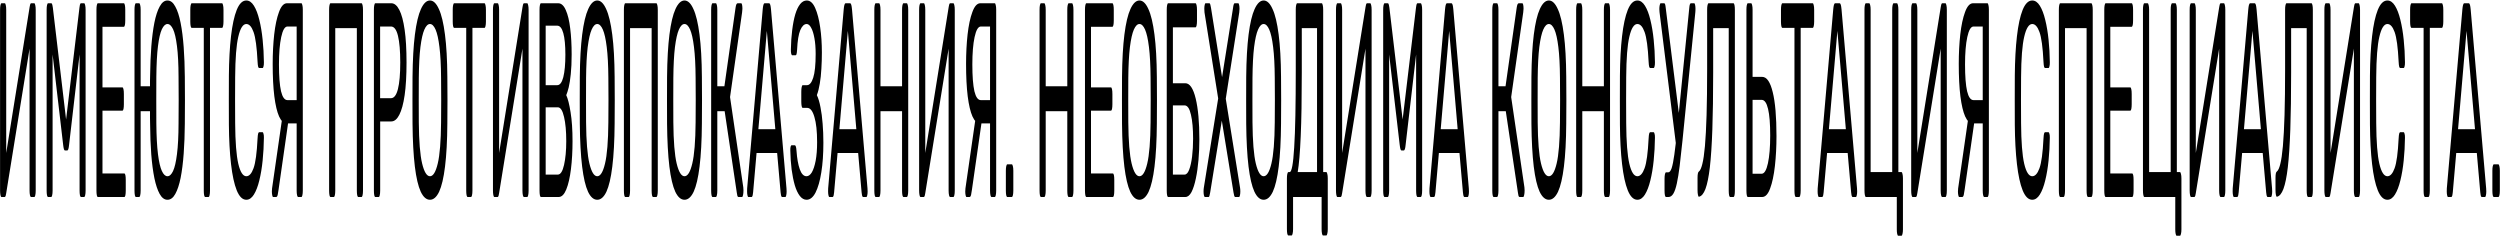
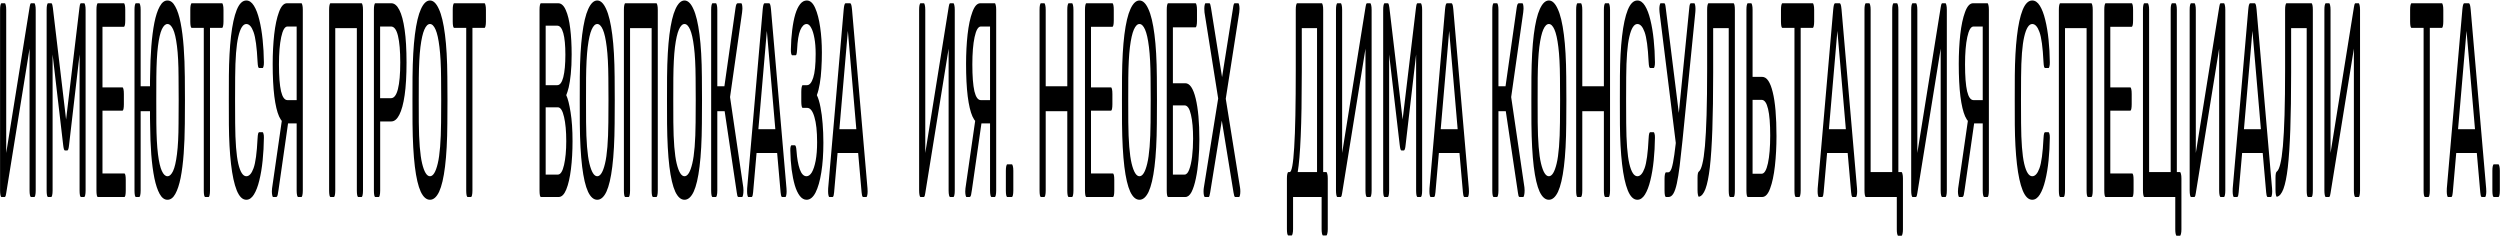
<svg xmlns="http://www.w3.org/2000/svg" width="5100" height="481" viewBox="0 0 5100 481" fill="none">
  <path d="M3.081 401.872C2.142 401.872 1.417 400.555 0.905 397.92C0.393 395.285 0.137 392.085 0.137 388.321V20.183C0.137 16.042 0.393 12.843 0.905 10.584C1.502 7.949 2.227 6.632 3.081 6.632H9.737C10.59 6.632 11.273 7.949 11.785 10.584C12.382 12.843 12.681 16.042 12.681 20.183V312.096L60.425 14.537C60.681 13.031 61.022 11.337 61.449 9.455C61.961 7.573 62.686 6.632 63.625 6.632H69.897C70.75 6.632 71.433 7.949 71.945 10.584C72.542 12.843 72.841 16.042 72.841 20.183V388.886C72.841 392.65 72.542 395.849 71.945 398.484C71.433 400.743 70.75 401.872 69.897 401.872H63.369C62.515 401.872 61.79 400.743 61.193 398.484C60.595 395.849 60.297 392.65 60.297 388.886V99.231L12.681 393.967C12.51 395.097 12.169 396.79 11.657 399.049C11.145 400.931 10.419 401.872 9.481 401.872H3.081Z" fill="black" />
  <path d="M98.081 401.872C97.227 401.872 96.502 400.743 95.905 398.484C95.393 395.849 95.137 392.65 95.137 388.886V20.183C95.137 16.042 95.393 12.843 95.905 10.584C96.502 7.949 97.227 6.632 98.081 6.632H104.481C105.505 6.632 106.273 7.761 106.785 10.02C107.297 12.278 107.638 14.16 107.809 15.666L134.817 243.776L162.081 15.666C162.251 14.16 162.55 12.278 162.977 10.02C163.489 7.761 164.257 6.632 165.281 6.632H171.553C172.491 6.632 173.217 7.949 173.729 10.584C174.326 12.843 174.625 16.042 174.625 20.183V388.886C174.625 392.65 174.326 395.849 173.729 398.484C173.217 400.743 172.491 401.872 171.553 401.872H165.281C164.427 401.872 163.702 400.743 163.105 398.484C162.593 395.849 162.337 392.65 162.337 388.886V111.088L140.961 295.157C140.619 298.921 140.107 301.933 139.425 304.191C138.742 306.073 137.889 307.014 136.865 307.014H132.897C131.787 307.014 130.934 306.073 130.337 304.191C129.739 301.933 129.227 298.921 128.801 295.157L107.297 111.088V388.886C107.297 392.65 106.998 395.849 106.401 398.484C105.889 400.743 105.206 401.872 104.353 401.872H98.081Z" fill="black" />
  <path d="M199.706 401.872C198.767 401.872 198.042 400.743 197.53 398.484C197.018 395.849 196.762 392.65 196.762 388.886V20.183C196.762 16.042 197.018 12.843 197.53 10.584C198.042 7.949 198.767 6.632 199.706 6.632H252.57C253.508 6.632 254.234 7.949 254.746 10.584C255.258 12.843 255.514 16.042 255.514 20.183V41.639C255.514 45.779 255.258 48.979 254.746 51.238C254.234 53.496 253.508 54.625 252.57 54.625H209.05V178.279H249.754C250.692 178.279 251.418 179.597 251.93 182.231C252.442 184.49 252.698 187.69 252.698 191.83V212.721C252.698 216.486 252.442 219.685 251.93 222.32C251.418 224.579 250.692 225.708 249.754 225.708H209.05V353.879H253.594C254.532 353.879 255.258 355.008 255.77 357.266C256.282 359.525 256.538 362.725 256.538 366.865V388.886C256.538 392.65 256.282 395.849 255.77 398.484C255.258 400.743 254.532 401.872 253.594 401.872H199.706Z" fill="black" />
  <path d="M341.587 407.518C335.443 407.518 330.152 403.566 325.715 395.661C321.363 387.756 317.779 377.028 314.963 363.477C312.147 349.55 310.013 333.364 308.563 314.919C307.197 296.098 306.429 275.96 306.259 254.504C306.173 249.611 306.088 244.905 306.003 240.388C306.003 235.871 306.003 231.354 306.003 226.837H286.931V388.886C286.931 392.65 286.632 395.849 286.035 398.484C285.523 400.743 284.797 401.872 283.859 401.872H277.331C276.392 401.872 275.667 400.743 275.155 398.484C274.643 395.849 274.387 392.65 274.387 388.886V19.618C274.387 15.854 274.643 12.843 275.155 10.584C275.667 7.949 276.392 6.632 277.331 6.632H283.859C284.797 6.632 285.523 7.949 286.035 10.584C286.632 12.843 286.931 15.854 286.931 19.618V176.021H306.003C306.003 172.633 306.003 169.057 306.003 165.293C306.088 161.152 306.173 157.011 306.259 152.871C306.515 132.168 307.325 112.782 308.691 94.714C310.141 76.269 312.232 60.083 314.963 46.156C317.779 32.228 321.363 21.312 325.715 13.407C330.152 5.126 335.443 0.986 341.587 0.986C347.901 0.986 353.235 5.126 357.587 13.407C362.024 21.312 365.651 32.417 368.467 46.721C371.283 61.025 373.373 77.587 374.739 96.408C376.104 115.229 376.872 135.367 377.043 156.823C377.213 173.386 377.299 189.383 377.299 204.817C377.299 219.873 377.213 235.683 377.043 252.245C376.872 274.078 376.104 294.404 374.739 313.225C373.373 332.046 371.283 348.609 368.467 362.913C365.651 376.84 362.024 387.756 357.587 395.661C353.235 403.566 347.901 407.518 341.587 407.518ZM341.587 359.525C345.939 359.525 349.779 355.949 353.107 348.797C356.435 341.645 359.08 330.164 361.043 314.355C363.091 298.545 364.157 277.654 364.243 251.681C364.413 234.742 364.499 218.932 364.499 204.252C364.499 189.195 364.413 173.386 364.243 156.823C364.157 130.85 363.091 109.959 361.043 94.149C359.08 78.34 356.435 66.859 353.107 59.707C349.779 52.555 345.939 48.979 341.587 48.979C337.405 48.979 333.608 52.555 330.195 59.707C326.867 66.859 324.221 78.34 322.259 94.149C320.296 109.959 319.187 130.85 318.931 156.823C318.845 173.386 318.803 189.195 318.803 204.252C318.803 218.932 318.845 234.742 318.931 251.681C319.187 277.654 320.296 298.545 322.259 314.355C324.221 330.164 326.867 341.645 330.195 348.797C333.523 355.949 337.32 359.525 341.587 359.525Z" fill="black" />
  <path d="M418.665 401.872C417.811 401.872 417.086 400.743 416.489 398.484C415.977 395.849 415.721 392.65 415.721 388.886V56.884H391.145C390.291 56.884 389.566 55.755 388.969 53.496C388.457 50.861 388.201 47.662 388.201 43.897V20.183C388.201 16.042 388.457 12.843 388.969 10.584C389.566 7.949 390.291 6.632 391.145 6.632H452.841C453.779 6.632 454.505 7.949 455.017 10.584C455.614 12.843 455.913 16.042 455.913 20.183V43.897C455.913 47.662 455.614 50.861 455.017 53.496C454.505 55.755 453.779 56.884 452.841 56.884H428.393V388.886C428.393 392.65 428.094 395.849 427.497 398.484C426.985 400.743 426.259 401.872 425.321 401.872H418.665Z" fill="black" />
  <path d="M502.518 407.518C494.667 407.518 488.139 401.119 482.934 388.321C477.814 375.523 473.931 357.643 471.286 334.681C468.64 311.72 467.19 284.994 466.934 254.504C466.848 239.071 466.806 222.508 466.806 204.817C466.806 187.125 466.848 170.186 466.934 154C467.19 123.51 468.64 96.784 471.286 73.823C473.931 50.861 477.814 32.981 482.934 20.183C488.139 7.385 494.667 0.986 502.518 0.986C508.406 0.986 513.568 4.562 518.006 11.713C522.443 18.866 526.112 28.464 529.014 40.51C532 52.555 534.262 66.106 535.798 81.163C537.334 95.843 538.187 111.088 538.358 126.898C538.443 130.286 538.187 133.109 537.59 135.367C537.078 137.626 536.438 138.755 535.67 138.755H528.63C527.862 138.755 527.179 137.814 526.582 135.932C526.07 134.05 525.686 130.662 525.43 125.769C523.979 96.408 521.248 76.269 517.238 65.353C513.312 54.437 508.406 48.979 502.518 48.979C495.606 48.979 490.144 57.637 486.134 74.952C482.123 91.891 479.99 119.181 479.734 156.823C479.478 187.69 479.478 219.309 479.734 251.681C479.99 289.323 482.123 316.801 486.134 334.117C490.144 351.055 495.606 359.525 502.518 359.525C508.406 359.525 513.312 354.067 517.238 343.151C521.248 332.235 523.979 312.096 525.43 282.735C525.686 277.842 526.07 274.454 526.582 272.572C527.179 270.69 527.862 269.749 528.63 269.749H535.67C536.438 269.749 537.078 270.878 537.59 273.137C538.187 275.019 538.443 277.654 538.358 281.042C538.187 296.851 537.334 312.284 535.798 327.341C534.262 342.398 532 355.949 529.014 367.994C526.112 380.04 522.443 389.638 518.006 396.79C513.568 403.942 508.406 407.518 502.518 407.518Z" fill="black" />
  <path d="M608.248 401.872C607.394 401.872 606.669 400.743 606.072 398.484C605.474 395.849 605.176 392.65 605.176 388.886V251.681H584.568C578.68 251.681 573.602 246.976 569.336 237.565C565.154 228.155 561.912 214.415 559.608 196.347C557.389 178.279 556.28 156.259 556.28 130.286C556.28 109.206 557.304 89.256 559.352 70.435C561.485 51.614 564.728 36.369 569.08 24.7C573.432 12.655 578.893 6.632 585.464 6.632H614.776C615.629 6.632 616.312 7.949 616.824 10.584C617.421 12.843 617.72 15.854 617.72 19.618V388.886C617.72 392.65 617.421 395.849 616.824 398.484C616.312 400.743 615.629 401.872 614.776 401.872H608.248ZM557.176 401.872C556.493 401.872 555.896 400.743 555.384 398.484C554.872 396.226 554.616 393.591 554.616 390.58C554.616 388.697 554.744 386.627 555 384.369L577.784 226.273L590.072 234.742L568.312 386.627C567.8 390.391 567.202 393.967 566.52 397.355C565.837 400.366 564.77 401.872 563.32 401.872H557.176ZM586.488 204.252H605.176V54.061H586.488C581.026 54.061 576.76 61.213 573.688 75.517C570.616 89.82 569.08 108.453 569.08 131.415C569.08 155.506 570.488 173.762 573.304 186.184C576.205 198.229 580.6 204.252 586.488 204.252Z" fill="black" />
  <path d="M674.331 401.872C673.392 401.872 672.667 400.743 672.155 398.484C671.643 395.849 671.387 392.65 671.387 388.886V20.183C671.387 16.042 671.643 12.843 672.155 10.584C672.667 7.949 673.392 6.632 674.331 6.632H737.435C738.373 6.632 739.099 7.949 739.611 10.584C740.208 12.843 740.507 16.042 740.507 20.183V388.886C740.507 392.65 740.208 395.849 739.611 398.484C739.099 400.743 738.373 401.872 737.435 401.872H730.907C730.053 401.872 729.328 400.743 728.731 398.484C728.219 395.849 727.963 392.65 727.963 388.886V57.449H683.931V388.886C683.931 392.65 683.632 395.849 683.035 398.484C682.523 400.743 681.797 401.872 680.859 401.872H674.331Z" fill="black" />
  <path d="M765.706 401.872C764.767 401.872 764.042 400.743 763.53 398.484C763.018 395.849 762.762 392.65 762.762 388.886V20.183C762.762 16.042 763.018 12.843 763.53 10.584C764.042 7.949 764.767 6.632 765.706 6.632H798.218C804.532 6.632 809.994 11.149 814.602 20.183C819.295 29.217 822.922 42.768 825.482 60.836C828.042 78.528 829.322 100.737 829.322 127.462C829.322 154.188 828.042 176.397 825.482 194.089C822.922 211.78 819.295 225.143 814.602 234.177C809.994 243.211 804.532 247.728 798.218 247.728H775.562V388.886C775.562 392.65 775.263 395.849 774.666 398.484C774.154 400.743 773.428 401.872 772.49 401.872H765.706ZM775.434 200.3H797.578C803.892 200.3 808.628 194.089 811.786 181.667C814.943 169.245 816.522 151.177 816.522 127.462C816.522 104.124 814.986 86.056 811.914 73.258C808.842 60.46 804.063 54.061 797.578 54.061H775.434V200.3Z" fill="black" />
  <path d="M877.143 407.518C869.804 407.518 863.532 402.06 858.327 391.144C853.121 379.852 849.111 362.724 846.295 339.763C843.479 316.425 841.9 287.252 841.559 252.245C841.473 235.683 841.431 219.873 841.431 204.817C841.431 189.383 841.473 173.386 841.559 156.823C841.9 122.193 843.521 93.397 846.423 70.435C849.409 47.097 853.505 29.782 858.711 18.489C864.001 6.82 870.145 0.986 877.143 0.986C884.055 0.986 890.113 6.82 895.319 18.489C900.609 29.782 904.748 47.097 907.735 70.435C910.721 93.397 912.343 122.193 912.599 156.823C912.769 173.386 912.855 189.383 912.855 204.817C912.855 219.873 912.769 235.683 912.599 252.245C912.343 287.252 910.764 316.425 907.863 339.763C905.047 362.724 901.036 379.852 895.831 391.144C890.625 402.06 884.396 407.518 877.143 407.518ZM877.143 359.525C883.628 359.525 888.919 350.867 893.015 333.552C897.196 316.237 899.457 288.193 899.799 249.422C899.969 232.483 900.055 217.427 900.055 204.252C900.055 190.701 899.969 175.644 899.799 159.082C899.628 133.109 898.519 112.029 896.471 95.843C894.508 79.657 891.863 67.8 888.535 60.272C885.207 52.743 881.409 48.979 877.143 48.979C872.876 48.979 869.079 52.743 865.751 60.272C862.423 67.8 859.735 79.657 857.687 95.843C855.724 112.029 854.615 133.109 854.359 159.082C854.273 175.644 854.231 190.701 854.231 204.252C854.231 217.427 854.273 232.483 854.359 249.422C854.7 288.193 856.961 316.237 861.143 333.552C865.324 350.867 870.657 359.525 877.143 359.525Z" fill="black" />
  <path d="M954.04 401.872C953.186 401.872 952.461 400.743 951.864 398.484C951.352 395.849 951.096 392.65 951.096 388.886V56.884H926.52C925.666 56.884 924.941 55.755 924.344 53.496C923.832 50.861 923.576 47.662 923.576 43.897V20.183C923.576 16.042 923.832 12.843 924.344 10.584C924.941 7.949 925.666 6.632 926.52 6.632H988.216C989.154 6.632 989.88 7.949 990.392 10.584C990.989 12.843 991.288 16.042 991.288 20.183V43.897C991.288 47.662 990.989 50.861 990.392 53.496C989.88 55.755 989.154 56.884 988.216 56.884H963.768V388.886C963.768 392.65 963.469 395.849 962.872 398.484C962.36 400.743 961.634 401.872 960.696 401.872H954.04Z" fill="black" />
-   <path d="M1008.58 401.872C1007.64 401.872 1006.92 400.555 1006.4 397.92C1005.89 395.285 1005.64 392.085 1005.64 388.321V20.183C1005.64 16.042 1005.89 12.843 1006.4 10.584C1007 7.949 1007.73 6.632 1008.58 6.632H1015.24C1016.09 6.632 1016.77 7.949 1017.28 10.584C1017.88 12.843 1018.18 16.042 1018.18 20.183V312.096L1065.92 14.537C1066.18 13.031 1066.52 11.337 1066.95 9.455C1067.46 7.573 1068.19 6.632 1069.12 6.632H1075.4C1076.25 6.632 1076.93 7.949 1077.44 10.584C1078.04 12.843 1078.34 16.042 1078.34 20.183V388.886C1078.34 392.65 1078.04 395.849 1077.44 398.484C1076.93 400.743 1076.25 401.872 1075.4 401.872H1068.87C1068.02 401.872 1067.29 400.743 1066.69 398.484C1066.1 395.849 1065.8 392.65 1065.8 388.886V99.231L1018.18 393.967C1018.01 395.097 1017.67 396.79 1017.16 399.049C1016.64 400.931 1015.92 401.872 1014.98 401.872H1008.58Z" fill="black" />
  <path d="M1103.58 401.872C1102.64 401.872 1101.92 400.743 1101.4 398.484C1100.89 395.849 1100.64 392.65 1100.64 388.886V20.183C1100.64 16.042 1100.89 12.843 1101.4 10.584C1101.92 7.949 1102.64 6.632 1103.58 6.632H1138.65C1145.05 6.632 1150.26 11.337 1154.27 20.748C1158.36 29.782 1161.35 42.203 1163.23 58.013C1165.19 73.823 1166.17 91.514 1166.17 111.088C1166.17 126.521 1165.58 139.884 1164.38 151.177C1163.27 162.093 1161.86 171.127 1160.16 178.279C1158.45 185.055 1156.79 190.324 1155.16 194.089C1158.49 201.241 1161.44 212.91 1164 229.096C1166.64 245.282 1167.96 264.855 1167.96 287.817C1167.96 308.52 1166.9 327.529 1164.76 344.845C1162.63 362.16 1159.43 376.087 1155.16 386.627C1150.98 396.79 1145.82 401.872 1139.68 401.872H1103.58ZM1113.18 356.137H1138.01C1143.47 356.137 1147.7 349.55 1150.68 336.375C1153.67 323.2 1155.16 307.014 1155.16 287.817C1155.16 267.867 1153.67 251.493 1150.68 238.694C1147.7 225.52 1143.47 218.932 1138.01 218.932H1113.18V356.137ZM1113.18 173.762H1136.73C1142.19 173.762 1146.33 168.304 1149.15 157.388C1151.96 146.095 1153.37 130.85 1153.37 111.653C1153.37 92.456 1151.96 77.775 1149.15 67.612C1146.33 57.449 1142.19 52.367 1136.73 52.367H1113.18V173.762Z" fill="black" />
  <path d="M1218.39 407.518C1211.05 407.518 1204.78 402.06 1199.58 391.144C1194.37 379.852 1190.36 362.724 1187.54 339.763C1184.73 316.425 1183.15 287.252 1182.81 252.245C1182.72 235.683 1182.68 219.873 1182.68 204.817C1182.68 189.383 1182.72 173.386 1182.81 156.823C1183.15 122.193 1184.77 93.397 1187.67 70.435C1190.66 47.097 1194.76 29.782 1199.96 18.489C1205.25 6.82 1211.4 0.986 1218.39 0.986C1225.3 0.986 1231.36 6.82 1236.57 18.489C1241.86 29.782 1246 47.097 1248.98 70.435C1251.97 93.397 1253.59 122.193 1253.85 156.823C1254.02 173.386 1254.1 189.383 1254.1 204.817C1254.1 219.873 1254.02 235.683 1253.85 252.245C1253.59 287.252 1252.01 316.425 1249.11 339.763C1246.3 362.724 1242.29 379.852 1237.08 391.144C1231.88 402.06 1225.65 407.518 1218.39 407.518ZM1218.39 359.525C1224.88 359.525 1230.17 350.867 1234.26 333.552C1238.45 316.237 1240.71 288.193 1241.05 249.422C1241.22 232.483 1241.3 217.427 1241.3 204.252C1241.3 190.701 1241.22 175.644 1241.05 159.082C1240.88 133.109 1239.77 112.029 1237.72 95.843C1235.76 79.657 1233.11 67.8 1229.78 60.272C1226.46 52.743 1222.66 48.979 1218.39 48.979C1214.13 48.979 1210.33 52.743 1207 60.272C1203.67 67.8 1200.98 79.657 1198.94 95.843C1196.97 112.029 1195.86 133.109 1195.61 159.082C1195.52 175.644 1195.48 190.701 1195.48 204.252C1195.48 217.427 1195.52 232.483 1195.61 249.422C1195.95 288.193 1198.21 316.237 1202.39 333.552C1206.57 350.867 1211.91 359.525 1218.39 359.525Z" fill="black" />
  <path d="M1275.71 401.872C1274.77 401.872 1274.04 400.743 1273.53 398.484C1273.02 395.849 1272.76 392.65 1272.76 388.886V20.183C1272.76 16.042 1273.02 12.843 1273.53 10.584C1274.04 7.949 1274.77 6.632 1275.71 6.632H1338.81C1339.75 6.632 1340.47 7.949 1340.99 10.584C1341.58 12.843 1341.88 16.042 1341.88 20.183V388.886C1341.88 392.65 1341.58 395.849 1340.99 398.484C1340.47 400.743 1339.75 401.872 1338.81 401.872H1332.28C1331.43 401.872 1330.7 400.743 1330.11 398.484C1329.59 395.849 1329.34 392.65 1329.34 388.886V57.449H1285.31V388.886C1285.31 392.65 1285.01 395.849 1284.41 398.484C1283.9 400.743 1283.17 401.872 1282.23 401.872H1275.71Z" fill="black" />
  <path d="M1396.39 407.518C1389.05 407.518 1382.78 402.06 1377.58 391.144C1372.37 379.852 1368.36 362.724 1365.54 339.763C1362.73 316.425 1361.15 287.252 1360.81 252.245C1360.72 235.683 1360.68 219.873 1360.68 204.817C1360.68 189.383 1360.72 173.386 1360.81 156.823C1361.15 122.193 1362.77 93.397 1365.67 70.435C1368.66 47.097 1372.76 29.782 1377.96 18.489C1383.25 6.82 1389.4 0.986 1396.39 0.986C1403.3 0.986 1409.36 6.82 1414.57 18.489C1419.86 29.782 1424 47.097 1426.98 70.435C1429.97 93.397 1431.59 122.193 1431.85 156.823C1432.02 173.386 1432.1 189.383 1432.1 204.817C1432.1 219.873 1432.02 235.683 1431.85 252.245C1431.59 287.252 1430.01 316.425 1427.11 339.763C1424.3 362.724 1420.29 379.852 1415.08 391.144C1409.88 402.06 1403.65 407.518 1396.39 407.518ZM1396.39 359.525C1402.88 359.525 1408.17 350.867 1412.26 333.552C1416.45 316.237 1418.71 288.193 1419.05 249.422C1419.22 232.483 1419.3 217.427 1419.3 204.252C1419.3 190.701 1419.22 175.644 1419.05 159.082C1418.88 133.109 1417.77 112.029 1415.72 95.843C1413.76 79.657 1411.11 67.8 1407.78 60.272C1404.46 52.743 1400.66 48.979 1396.39 48.979C1392.13 48.979 1388.33 52.743 1385 60.272C1381.67 67.8 1378.98 79.657 1376.94 95.843C1374.97 112.029 1373.86 133.109 1373.61 159.082C1373.52 175.644 1373.48 190.701 1373.48 204.252C1373.48 217.427 1373.52 232.483 1373.61 249.422C1373.95 288.193 1376.21 316.237 1380.39 333.552C1384.57 350.867 1389.91 359.525 1396.39 359.525Z" fill="black" />
  <path d="M1453.71 401.872C1452.77 401.872 1452.04 400.743 1451.53 398.484C1451.02 395.849 1450.76 392.65 1450.76 388.886V20.183C1450.76 16.042 1451.02 12.843 1451.53 10.584C1452.04 7.949 1452.77 6.632 1453.71 6.632H1460.23C1461.17 6.632 1461.9 7.949 1462.41 10.584C1463.01 12.843 1463.31 16.042 1463.31 20.183V176.021H1477.77L1500.55 15.666C1500.98 12.655 1501.54 10.396 1502.22 8.89C1502.9 7.385 1503.8 6.632 1504.91 6.632H1511.82C1512.76 6.632 1513.44 7.761 1513.87 10.02C1514.29 12.278 1514.51 14.913 1514.51 17.924C1514.51 20.183 1514.29 22.63 1513.87 25.265L1489.29 198.041L1516.3 382.11C1516.55 383.616 1516.68 385.686 1516.68 388.321C1516.68 392.085 1516.38 395.285 1515.79 397.92C1515.27 400.555 1514.59 401.872 1513.74 401.872H1506.44C1505.5 401.872 1504.78 401.119 1504.27 399.614C1503.84 397.731 1503.46 395.661 1503.11 393.403L1478.28 226.837H1463.31V388.886C1463.31 392.65 1463.01 395.849 1462.41 398.484C1461.9 400.743 1461.17 401.872 1460.23 401.872H1453.71Z" fill="black" />
  <path d="M1526.62 401.872C1525.94 401.872 1525.34 400.743 1524.83 398.484C1524.32 396.226 1524.06 393.591 1524.06 390.58C1524.06 388.697 1524.1 386.627 1524.19 384.369L1555.93 19.054C1556.27 15.29 1556.74 12.278 1557.34 10.02C1557.94 7.761 1558.83 6.632 1560.03 6.632H1568.73C1569.93 6.632 1570.82 7.761 1571.42 10.02C1572.02 12.278 1572.49 15.29 1572.83 19.054L1604.44 384.369C1604.62 386.627 1604.7 388.697 1604.7 390.58C1604.7 393.591 1604.44 396.226 1603.93 398.484C1603.42 400.743 1602.82 401.872 1602.14 401.872H1595.61C1594.59 401.872 1593.82 400.743 1593.31 398.484C1592.88 396.226 1592.58 394.155 1592.41 392.273L1585.37 312.096H1543.39L1536.35 392.273C1536.26 394.155 1535.96 396.226 1535.45 398.484C1534.94 400.743 1534.17 401.872 1533.15 401.872H1526.62ZM1547.1 263.538H1581.66L1564.38 63.095L1547.1 263.538Z" fill="black" />
  <path d="M1645.39 407.518C1640.27 407.518 1635.67 404.883 1631.57 399.614C1627.56 394.344 1624.19 387.192 1621.46 378.158C1618.73 368.747 1616.55 358.019 1614.93 345.974C1613.39 333.552 1612.5 320.566 1612.24 307.014C1612.16 303.627 1612.37 300.992 1612.88 299.11C1613.48 297.228 1614.16 296.286 1614.93 296.286H1621.33C1622.1 296.286 1622.78 297.039 1623.38 298.545C1624.06 300.051 1624.57 303.25 1624.91 308.144C1625.94 323.2 1628.16 335.622 1631.57 345.409C1634.98 354.82 1639.55 359.525 1645.27 359.525C1649.28 359.525 1652.9 356.89 1656.15 351.62C1659.39 345.974 1661.99 338.069 1663.95 327.906C1665.92 317.366 1666.9 304.756 1666.9 290.076C1666.9 267.867 1665.06 250.74 1661.39 238.694C1657.81 226.273 1652.9 220.062 1646.67 220.062H1637.59C1636.65 220.062 1635.92 218.932 1635.41 216.674C1634.9 214.039 1634.64 210.839 1634.64 207.075V187.313C1634.64 183.173 1634.9 179.973 1635.41 177.714C1635.92 175.08 1636.65 173.762 1637.59 173.762H1646.16C1651.45 173.762 1655.72 168.68 1658.96 158.517C1662.29 148.354 1663.95 132.168 1663.95 109.959C1663.95 97.537 1663.1 86.809 1661.39 77.775C1659.77 68.741 1657.6 61.777 1654.87 56.884C1652.14 51.614 1649.06 48.979 1645.65 48.979C1640.53 48.979 1636.18 53.12 1632.59 61.401C1629.1 69.682 1626.92 83.045 1626.07 101.49C1625.81 105.63 1625.43 108.642 1624.91 110.524C1624.4 112.029 1623.76 112.782 1622.99 112.782H1616.08C1615.31 112.782 1614.63 111.653 1614.03 109.394C1613.52 107.136 1613.31 104.313 1613.39 100.925C1613.65 86.621 1614.55 73.446 1616.08 61.401C1617.62 48.979 1619.71 38.251 1622.35 29.217C1625.09 20.183 1628.41 13.219 1632.34 8.326C1636.26 3.432 1640.79 0.986 1645.91 0.986C1652.73 0.986 1658.41 6.067 1662.93 16.231C1667.45 26.394 1670.87 39.569 1673.17 55.755C1675.47 71.564 1676.63 88.691 1676.63 107.136C1676.63 118.428 1676.29 129.533 1675.6 140.449C1675.01 151.365 1673.94 161.34 1672.4 170.374C1670.95 179.408 1668.95 187.313 1666.39 194.089C1669.46 200.488 1671.93 208.769 1673.81 218.932C1675.77 228.719 1677.22 239.824 1678.16 252.245C1679.19 264.291 1679.7 277.277 1679.7 291.205C1679.7 314.166 1678.29 334.305 1675.47 351.62C1672.74 368.935 1668.82 382.675 1663.7 392.838C1658.58 402.625 1652.48 407.518 1645.39 407.518Z" fill="black" />
  <path d="M1691.87 401.872C1691.19 401.872 1690.59 400.743 1690.08 398.484C1689.57 396.226 1689.31 393.591 1689.31 390.58C1689.31 388.697 1689.35 386.627 1689.44 384.369L1721.18 19.054C1721.52 15.29 1721.99 12.278 1722.59 10.02C1723.19 7.761 1724.08 6.632 1725.28 6.632H1733.98C1735.18 6.632 1736.07 7.761 1736.67 10.02C1737.27 12.278 1737.74 15.29 1738.08 19.054L1769.69 384.369C1769.87 386.627 1769.95 388.697 1769.95 390.58C1769.95 393.591 1769.69 396.226 1769.18 398.484C1768.67 400.743 1768.07 401.872 1767.39 401.872H1760.86C1759.84 401.872 1759.07 400.743 1758.56 398.484C1758.13 396.226 1757.83 394.155 1757.66 392.273L1750.62 312.096H1708.64L1701.6 392.273C1701.51 394.155 1701.21 396.226 1700.7 398.484C1700.19 400.743 1699.42 401.872 1698.4 401.872H1691.87ZM1712.35 263.538H1746.91L1729.63 63.095L1712.35 263.538Z" fill="black" />
-   <path d="M1786.58 401.872C1785.64 401.872 1784.92 400.743 1784.4 398.484C1783.89 395.849 1783.64 392.65 1783.64 388.886V20.183C1783.64 16.042 1783.89 12.843 1784.4 10.584C1784.92 7.949 1785.64 6.632 1786.58 6.632H1793.11C1794.05 6.632 1794.77 7.949 1795.28 10.584C1795.88 12.843 1796.18 16.042 1796.18 20.183V176.021H1840.21V20.183C1840.21 16.042 1840.47 12.843 1840.98 10.584C1841.58 7.949 1842.3 6.632 1843.16 6.632H1849.68C1850.62 6.632 1851.35 7.949 1851.86 10.584C1852.46 12.843 1852.76 16.042 1852.76 20.183V388.886C1852.76 392.65 1852.46 395.849 1851.86 398.484C1851.35 400.743 1850.62 401.872 1849.68 401.872H1843.16C1842.3 401.872 1841.58 400.743 1840.98 398.484C1840.47 395.849 1840.21 392.65 1840.21 388.886V226.837H1796.18V388.886C1796.18 392.65 1795.88 395.849 1795.28 398.484C1794.77 400.743 1794.05 401.872 1793.11 401.872H1786.58Z" fill="black" />
  <path d="M1877.96 401.872C1877.02 401.872 1876.29 400.555 1875.78 397.92C1875.27 395.285 1875.01 392.085 1875.01 388.321V20.183C1875.01 16.042 1875.27 12.843 1875.78 10.584C1876.38 7.949 1877.1 6.632 1877.96 6.632H1884.61C1885.47 6.632 1886.15 7.949 1886.66 10.584C1887.26 12.843 1887.56 16.042 1887.56 20.183V312.096L1935.3 14.537C1935.56 13.031 1935.9 11.337 1936.32 9.455C1936.84 7.573 1937.56 6.632 1938.5 6.632H1944.77C1945.63 6.632 1946.31 7.949 1946.82 10.584C1947.42 12.843 1947.72 16.042 1947.72 20.183V388.886C1947.72 392.65 1947.42 395.849 1946.82 398.484C1946.31 400.743 1945.63 401.872 1944.77 401.872H1938.24C1937.39 401.872 1936.67 400.743 1936.07 398.484C1935.47 395.849 1935.17 392.65 1935.17 388.886V99.231L1887.56 393.967C1887.38 395.097 1887.04 396.79 1886.53 399.049C1886.02 400.931 1885.29 401.872 1884.36 401.872H1877.96Z" fill="black" />
  <path d="M2022.75 401.872C2021.89 401.872 2021.17 400.743 2020.57 398.484C2019.97 395.849 2019.68 392.65 2019.68 388.886V251.681H1999.07C1993.18 251.681 1988.1 246.976 1983.84 237.565C1979.65 228.155 1976.41 214.415 1974.11 196.347C1971.89 178.279 1970.78 156.259 1970.78 130.286C1970.78 109.206 1971.8 89.256 1973.85 70.435C1975.99 51.614 1979.23 36.369 1983.58 24.7C1987.93 12.655 1993.39 6.632 1999.96 6.632H2029.28C2030.13 6.632 2030.81 7.949 2031.32 10.584C2031.92 12.843 2032.22 15.854 2032.22 19.618V388.886C2032.22 392.65 2031.92 395.849 2031.32 398.484C2030.81 400.743 2030.13 401.872 2029.28 401.872H2022.75ZM1971.68 401.872C1970.99 401.872 1970.4 400.743 1969.88 398.484C1969.37 396.226 1969.12 393.591 1969.12 390.58C1969.12 388.697 1969.24 386.627 1969.5 384.369L1992.28 226.273L2004.57 234.742L1982.81 386.627C1982.3 390.391 1981.7 393.967 1981.02 397.355C1980.34 400.366 1979.27 401.872 1977.82 401.872H1971.68ZM2000.99 204.252H2019.68V54.061H2000.99C1995.53 54.061 1991.26 61.213 1988.19 75.517C1985.12 89.82 1983.58 108.453 1983.58 131.415C1983.58 155.506 1984.99 173.762 1987.8 186.184C1990.71 198.229 1995.1 204.252 2000.99 204.252Z" fill="black" />
  <path d="M2054.9 401.872C2054.04 401.872 2053.32 400.743 2052.72 398.484C2052.21 395.849 2051.95 392.65 2051.95 388.886V348.232C2051.95 344.468 2052.21 341.457 2052.72 339.198C2053.32 336.563 2054.04 335.246 2054.9 335.246H2064.11C2064.97 335.246 2065.69 336.563 2066.29 339.198C2066.88 341.457 2067.18 344.468 2067.18 348.232V388.886C2067.18 392.65 2066.88 395.849 2066.29 398.484C2065.69 400.743 2064.97 401.872 2064.11 401.872H2054.9Z" fill="black" />
  <path d="M2123.64 401.872C2122.7 401.872 2121.98 400.743 2121.46 398.484C2120.95 395.849 2120.7 392.65 2120.7 388.886V20.183C2120.7 16.042 2120.95 12.843 2121.46 10.584C2121.98 7.949 2122.7 6.632 2123.64 6.632H2130.17C2131.11 6.632 2131.83 7.949 2132.34 10.584C2132.94 12.843 2133.24 16.042 2133.24 20.183V176.021H2177.27V20.183C2177.27 16.042 2177.53 12.843 2178.04 10.584C2178.64 7.949 2179.36 6.632 2180.22 6.632H2186.74C2187.68 6.632 2188.41 7.949 2188.92 10.584C2189.52 12.843 2189.82 16.042 2189.82 20.183V388.886C2189.82 392.65 2189.52 395.849 2188.92 398.484C2188.41 400.743 2187.68 401.872 2186.74 401.872H2180.22C2179.36 401.872 2178.64 400.743 2178.04 398.484C2177.53 395.849 2177.27 392.65 2177.27 388.886V226.837H2133.24V388.886C2133.24 392.65 2132.94 395.849 2132.34 398.484C2131.83 400.743 2131.11 401.872 2130.17 401.872H2123.64Z" fill="black" />
  <path d="M2216.3 401.872C2215.36 401.872 2214.63 400.743 2214.12 398.484C2213.61 395.849 2213.35 392.65 2213.35 388.886V20.183C2213.35 16.042 2213.61 12.843 2214.12 10.584C2214.63 7.949 2215.36 6.632 2216.3 6.632H2269.16C2270.1 6.632 2270.82 7.949 2271.34 10.584C2271.85 12.843 2272.1 16.042 2272.1 20.183V41.639C2272.1 45.779 2271.85 48.979 2271.34 51.238C2270.82 53.496 2270.1 54.625 2269.16 54.625H2225.64V178.279H2266.34C2267.28 178.279 2268.01 179.597 2268.52 182.231C2269.03 184.49 2269.29 187.69 2269.29 191.83V212.721C2269.29 216.486 2269.03 219.685 2268.52 222.32C2268.01 224.579 2267.28 225.708 2266.34 225.708H2225.64V353.879H2270.18C2271.12 353.879 2271.85 355.008 2272.36 357.266C2272.87 359.525 2273.13 362.725 2273.13 366.865V388.886C2273.13 392.65 2272.87 395.849 2272.36 398.484C2271.85 400.743 2271.12 401.872 2270.18 401.872H2216.3Z" fill="black" />
  <path d="M2324.51 407.518C2317.17 407.518 2310.9 402.06 2305.7 391.144C2300.49 379.852 2296.48 362.724 2293.66 339.763C2290.85 316.425 2289.27 287.252 2288.93 252.245C2288.84 235.683 2288.8 219.873 2288.8 204.817C2288.8 189.383 2288.84 173.386 2288.93 156.823C2289.27 122.193 2290.89 93.397 2293.79 70.435C2296.78 47.097 2300.88 29.782 2306.08 18.489C2311.37 6.82 2317.52 0.986 2324.51 0.986C2331.42 0.986 2337.48 6.82 2342.69 18.489C2347.98 29.782 2352.12 47.097 2355.1 70.435C2358.09 93.397 2359.71 122.193 2359.97 156.823C2360.14 173.386 2360.22 189.383 2360.22 204.817C2360.22 219.873 2360.14 235.683 2359.97 252.245C2359.71 287.252 2358.13 316.425 2355.23 339.763C2352.42 362.724 2348.41 379.852 2343.2 391.144C2338 402.06 2331.77 407.518 2324.51 407.518ZM2324.51 359.525C2331 359.525 2336.29 350.867 2340.38 333.552C2344.57 316.237 2346.83 288.193 2347.17 249.422C2347.34 232.483 2347.42 217.427 2347.42 204.252C2347.42 190.701 2347.34 175.644 2347.17 159.082C2347 133.109 2345.89 112.029 2343.84 95.843C2341.88 79.657 2339.23 67.8 2335.9 60.272C2332.58 52.743 2328.78 48.979 2324.51 48.979C2320.25 48.979 2316.45 52.743 2313.12 60.272C2309.79 67.8 2307.1 79.657 2305.06 95.843C2303.09 112.029 2301.98 133.109 2301.73 159.082C2301.64 175.644 2301.6 190.701 2301.6 204.252C2301.6 217.427 2301.64 232.483 2301.73 249.422C2302.07 288.193 2304.33 316.237 2308.51 333.552C2312.69 350.867 2318.03 359.525 2324.51 359.525Z" fill="black" />
  <path d="M2383.11 401.872C2382.17 401.872 2381.44 400.743 2380.93 398.484C2380.42 395.849 2380.16 392.65 2380.16 388.886V20.183C2380.16 16.042 2380.42 12.843 2380.93 10.584C2381.44 7.949 2382.17 6.632 2383.11 6.632H2438.79C2439.72 6.632 2440.45 7.949 2440.96 10.584C2441.56 12.843 2441.86 16.042 2441.86 20.183V42.768C2441.86 46.532 2441.56 49.732 2440.96 52.367C2440.45 54.625 2439.72 55.755 2438.79 55.755H2392.71V169.81H2418.05C2427.09 169.81 2434.14 180.161 2439.17 200.864C2444.2 221.567 2446.72 249.422 2446.72 284.429C2446.72 298.357 2446.12 312.284 2444.93 326.212C2443.74 340.139 2441.94 352.749 2439.55 364.042C2437.25 375.335 2434.31 384.557 2430.72 391.709C2427.14 398.484 2422.91 401.872 2418.05 401.872H2383.11ZM2392.71 356.137H2416.51C2420.27 356.137 2423.43 352.749 2425.99 345.974C2428.55 339.198 2430.51 330.352 2431.87 319.436C2433.24 308.144 2433.92 295.91 2433.92 282.735C2433.92 262.785 2432.47 246.599 2429.57 234.177C2426.75 221.379 2422.4 214.98 2416.51 214.98H2392.71V356.137Z" fill="black" />
  <path d="M2457.94 401.872C2457.26 401.872 2456.62 400.743 2456.02 398.484C2455.51 396.226 2455.25 393.591 2455.25 390.58C2455.25 389.074 2455.3 387.756 2455.38 386.627C2455.55 385.121 2455.68 383.992 2455.76 383.239L2485.08 200.864L2457.17 25.265C2456.92 23.006 2456.79 20.559 2456.79 17.924C2456.79 14.913 2457.04 12.278 2457.56 10.02C2458.07 7.761 2458.67 6.632 2459.35 6.632H2467.03C2467.88 6.632 2468.56 7.573 2469.08 9.455C2469.59 10.961 2470.06 13.219 2470.48 16.231L2493.01 157.388L2515.41 16.231C2515.75 13.219 2516.18 10.961 2516.69 9.455C2517.29 7.573 2517.97 6.632 2518.74 6.632H2526.04C2526.72 6.632 2527.32 7.761 2527.83 10.02C2528.34 12.278 2528.6 14.913 2528.6 17.924C2528.6 20.559 2528.43 23.006 2528.08 25.265L2500.56 201.429L2529.75 383.239C2529.92 383.992 2530.05 385.121 2530.13 386.627C2530.22 387.756 2530.26 389.074 2530.26 390.58C2530.26 393.591 2530 396.226 2529.49 398.484C2528.98 400.743 2528.34 401.872 2527.57 401.872H2519.76C2519 401.872 2518.31 400.931 2517.72 399.049C2517.2 397.167 2516.74 394.908 2516.31 392.273L2492.5 246.035L2468.82 392.273C2468.39 394.908 2467.92 397.167 2467.41 399.049C2466.9 400.931 2466.26 401.872 2465.49 401.872H2457.94Z" fill="black" />
-   <path d="M2577.85 407.518C2570.51 407.518 2564.24 402.06 2559.04 391.144C2553.83 379.852 2549.82 362.724 2547 339.763C2544.19 316.425 2542.61 287.252 2542.27 252.245C2542.18 235.683 2542.14 219.873 2542.14 204.817C2542.14 189.383 2542.18 173.386 2542.27 156.823C2542.61 122.193 2544.23 93.397 2547.13 70.435C2550.12 47.097 2554.22 29.782 2559.42 18.489C2564.71 6.82 2570.86 0.986 2577.85 0.986C2584.76 0.986 2590.82 6.82 2596.03 18.489C2601.32 29.782 2605.46 47.097 2608.44 70.435C2611.43 93.397 2613.05 122.193 2613.31 156.823C2613.48 173.386 2613.56 189.383 2613.56 204.817C2613.56 219.873 2613.48 235.683 2613.31 252.245C2613.05 287.252 2611.47 316.425 2608.57 339.763C2605.76 362.724 2601.75 379.852 2596.54 391.144C2591.34 402.06 2585.11 407.518 2577.85 407.518ZM2577.85 359.525C2584.34 359.525 2589.63 350.867 2593.72 333.552C2597.91 316.237 2600.17 288.193 2600.51 249.422C2600.68 232.483 2600.76 217.427 2600.76 204.252C2600.76 190.701 2600.68 175.644 2600.51 159.082C2600.34 133.109 2599.23 112.029 2597.18 95.843C2595.22 79.657 2592.57 67.8 2589.24 60.272C2585.92 52.743 2582.12 48.979 2577.85 48.979C2573.59 48.979 2569.79 52.743 2566.46 60.272C2563.13 67.8 2560.44 79.657 2558.4 95.843C2556.43 112.029 2555.32 133.109 2555.07 159.082C2554.98 175.644 2554.94 190.701 2554.94 204.252C2554.94 217.427 2554.98 232.483 2555.07 249.422C2555.41 288.193 2557.67 316.237 2561.85 333.552C2566.03 350.867 2571.37 359.525 2577.85 359.525Z" fill="black" />
  <path d="M2628.25 480.356C2627.4 480.356 2626.67 479.226 2626.08 476.968C2625.57 474.709 2625.31 471.51 2625.31 467.369V364.042C2625.31 360.278 2625.57 357.266 2626.08 355.008C2626.67 352.373 2627.4 351.055 2628.25 351.055H2630.94C2632.99 351.055 2634.78 346.915 2636.32 338.634C2637.85 330.352 2639.13 317.742 2640.16 300.804C2641.27 283.488 2642.08 261.656 2642.59 235.307C2643.1 208.581 2643.36 177.15 2643.36 141.014V19.618C2643.36 15.854 2643.61 12.843 2644.13 10.584C2644.72 7.949 2645.45 6.632 2646.3 6.632H2696.22C2697.16 6.632 2697.89 7.949 2698.4 10.584C2699 12.843 2699.29 16.042 2699.29 20.183V351.055H2705.57C2706.5 351.055 2707.23 352.373 2707.74 355.008C2708.34 357.266 2708.64 360.278 2708.64 364.042V467.369C2708.64 471.133 2708.34 474.145 2707.74 476.403C2707.23 479.038 2706.5 480.356 2705.57 480.356H2699.04C2698.1 480.356 2697.37 479.038 2696.86 476.403C2696.35 474.145 2696.09 471.133 2696.09 467.369V401.872H2637.85V467.369C2637.85 471.133 2637.56 474.145 2636.96 476.403C2636.45 479.038 2635.72 480.356 2634.78 480.356H2628.25ZM2647.33 351.055H2686.75V57.449H2655.65V148.354C2655.65 201.805 2654.92 244.905 2653.47 277.654C2652.1 310.402 2650.06 334.869 2647.33 351.055Z" fill="black" />
  <path d="M2728.35 401.872C2727.41 401.872 2726.69 400.555 2726.17 397.92C2725.66 395.285 2725.41 392.085 2725.41 388.321V20.183C2725.41 16.042 2725.66 12.843 2726.17 10.584C2726.77 7.949 2727.5 6.632 2728.35 6.632H2735.01C2735.86 6.632 2736.54 7.949 2737.05 10.584C2737.65 12.843 2737.95 16.042 2737.95 20.183V312.096L2785.69 14.537C2785.95 13.031 2786.29 11.337 2786.72 9.455C2787.23 7.573 2787.96 6.632 2788.89 6.632H2795.17C2796.02 6.632 2796.7 7.949 2797.21 10.584C2797.81 12.843 2798.11 16.042 2798.11 20.183V388.886C2798.11 392.65 2797.81 395.849 2797.21 398.484C2796.7 400.743 2796.02 401.872 2795.17 401.872H2788.64C2787.79 401.872 2787.06 400.743 2786.46 398.484C2785.87 395.849 2785.57 392.65 2785.57 388.886V99.231L2737.95 393.967C2737.78 395.097 2737.44 396.79 2736.93 399.049C2736.41 400.931 2735.69 401.872 2734.75 401.872H2728.35Z" fill="black" />
  <path d="M2824.63 401.872C2823.78 401.872 2823.05 400.743 2822.45 398.484C2821.94 395.849 2821.69 392.65 2821.69 388.886V20.183C2821.69 16.042 2821.94 12.843 2822.45 10.584C2823.05 7.949 2823.78 6.632 2824.63 6.632H2831.03C2832.05 6.632 2832.82 7.761 2833.33 10.02C2833.85 12.278 2834.19 14.16 2834.36 15.666L2861.37 243.776L2888.63 15.666C2888.8 14.16 2889.1 12.278 2889.53 10.02C2890.04 7.761 2890.81 6.632 2891.83 6.632H2898.1C2899.04 6.632 2899.77 7.949 2900.28 10.584C2900.88 12.843 2901.17 16.042 2901.17 20.183V388.886C2901.17 392.65 2900.88 395.849 2900.28 398.484C2899.77 400.743 2899.04 401.872 2898.1 401.872H2891.83C2890.98 401.872 2890.25 400.743 2889.65 398.484C2889.14 395.849 2888.89 392.65 2888.89 388.886V111.088L2867.51 295.157C2867.17 298.921 2866.66 301.933 2865.97 304.191C2865.29 306.073 2864.44 307.014 2863.41 307.014H2859.45C2858.34 307.014 2857.48 306.073 2856.89 304.191C2856.29 301.933 2855.78 298.921 2855.35 295.157L2833.85 111.088V388.886C2833.85 392.65 2833.55 395.849 2832.95 398.484C2832.44 400.743 2831.76 401.872 2830.9 401.872H2824.63Z" fill="black" />
  <path d="M2918.58 401.872C2917.89 401.872 2917.3 400.743 2916.78 398.484C2916.27 396.226 2916.02 393.591 2916.02 390.58C2916.02 388.697 2916.06 386.627 2916.14 384.369L2947.89 19.054C2948.23 15.29 2948.7 12.278 2949.3 10.02C2949.89 7.761 2950.79 6.632 2951.98 6.632H2960.69C2961.88 6.632 2962.78 7.761 2963.38 10.02C2963.97 12.278 2964.44 15.29 2964.78 19.054L2996.4 384.369C2996.57 386.627 2996.66 388.697 2996.66 390.58C2996.66 393.591 2996.4 396.226 2995.89 398.484C2995.38 400.743 2994.78 401.872 2994.1 401.872H2987.57C2986.54 401.872 2985.78 400.743 2985.26 398.484C2984.84 396.226 2984.54 394.155 2984.37 392.273L2977.33 312.096H2935.34L2928.3 392.273C2928.22 394.155 2927.92 396.226 2927.41 398.484C2926.9 400.743 2926.13 401.872 2925.1 401.872H2918.58ZM2939.06 263.538H2973.62L2956.34 63.095L2939.06 263.538Z" fill="black" />
  <path d="M3047.22 401.872C3046.28 401.872 3045.56 400.743 3045.04 398.484C3044.53 395.849 3044.28 392.65 3044.28 388.886V20.183C3044.28 16.042 3044.53 12.843 3045.04 10.584C3045.56 7.949 3046.28 6.632 3047.22 6.632H3053.75C3054.69 6.632 3055.41 7.949 3055.92 10.584C3056.52 12.843 3056.82 16.042 3056.82 20.183V176.021H3071.28L3094.07 15.666C3094.5 12.655 3095.05 10.396 3095.73 8.89C3096.42 7.385 3097.31 6.632 3098.42 6.632H3105.33C3106.27 6.632 3106.95 7.761 3107.38 10.02C3107.81 12.278 3108.02 14.913 3108.02 17.924C3108.02 20.183 3107.81 22.63 3107.38 25.265L3082.8 198.041L3109.81 382.11C3110.07 383.616 3110.2 385.686 3110.2 388.321C3110.2 392.085 3109.9 395.285 3109.3 397.92C3108.79 400.555 3108.11 401.872 3107.25 401.872H3099.96C3099.02 401.872 3098.29 401.119 3097.78 399.614C3097.35 397.731 3096.97 395.661 3096.63 393.403L3071.8 226.837H3056.82V388.886C3056.82 392.65 3056.52 395.849 3055.92 398.484C3055.41 400.743 3054.69 401.872 3053.75 401.872H3047.22Z" fill="black" />
  <path d="M3159.69 407.518C3152.35 407.518 3146.08 402.06 3140.87 391.144C3135.67 379.852 3131.66 362.724 3128.84 339.763C3126.02 316.425 3124.45 287.252 3124.1 252.245C3124.02 235.683 3123.98 219.873 3123.98 204.817C3123.98 189.383 3124.02 173.386 3124.1 156.823C3124.45 122.193 3126.07 93.397 3128.97 70.435C3131.95 47.097 3136.05 29.782 3141.26 18.489C3146.55 6.82 3152.69 0.986 3159.69 0.986C3166.6 0.986 3172.66 6.82 3177.86 18.489C3183.15 29.782 3187.29 47.097 3190.28 70.435C3193.27 93.397 3194.89 122.193 3195.14 156.823C3195.31 173.386 3195.4 189.383 3195.4 204.817C3195.4 219.873 3195.31 235.683 3195.14 252.245C3194.89 287.252 3193.31 316.425 3190.41 339.763C3187.59 362.724 3183.58 379.852 3178.38 391.144C3173.17 402.06 3166.94 407.518 3159.69 407.518ZM3159.69 359.525C3166.17 359.525 3171.46 350.867 3175.56 333.552C3179.74 316.237 3182 288.193 3182.34 249.422C3182.51 232.483 3182.6 217.427 3182.6 204.252C3182.6 190.701 3182.51 175.644 3182.34 159.082C3182.17 133.109 3181.06 112.029 3179.02 95.843C3177.05 79.657 3174.41 67.8 3171.08 60.272C3167.75 52.743 3163.95 48.979 3159.69 48.979C3155.42 48.979 3151.62 52.743 3148.3 60.272C3144.97 67.8 3142.28 79.657 3140.23 95.843C3138.27 112.029 3137.16 133.109 3136.9 159.082C3136.82 175.644 3136.78 190.701 3136.78 204.252C3136.78 217.427 3136.82 232.483 3136.9 249.422C3137.24 288.193 3139.51 316.237 3143.69 333.552C3147.87 350.867 3153.2 359.525 3159.69 359.525Z" fill="black" />
  <path d="M3218.28 401.872C3217.34 401.872 3216.62 400.743 3216.1 398.484C3215.59 395.849 3215.34 392.65 3215.34 388.886V20.183C3215.34 16.042 3215.59 12.843 3216.1 10.584C3216.62 7.949 3217.34 6.632 3218.28 6.632H3224.81C3225.75 6.632 3226.47 7.949 3226.98 10.584C3227.58 12.843 3227.88 16.042 3227.88 20.183V176.021H3271.91V20.183C3271.91 16.042 3272.17 12.843 3272.68 10.584C3273.28 7.949 3274 6.632 3274.86 6.632H3281.38C3282.32 6.632 3283.05 7.949 3283.56 10.584C3284.16 12.843 3284.46 16.042 3284.46 20.183V388.886C3284.46 392.65 3284.16 395.849 3283.56 398.484C3283.05 400.743 3282.32 401.872 3281.38 401.872H3274.86C3274 401.872 3273.28 400.743 3272.68 398.484C3272.17 395.849 3271.91 392.65 3271.91 388.886V226.837H3227.88V388.886C3227.88 392.65 3227.58 395.849 3226.98 398.484C3226.47 400.743 3225.75 401.872 3224.81 401.872H3218.28Z" fill="black" />
  <path d="M3340.25 407.518C3332.4 407.518 3325.87 401.119 3320.66 388.321C3315.54 375.523 3311.66 357.643 3309.02 334.681C3306.37 311.72 3304.92 284.994 3304.66 254.504C3304.58 239.071 3304.54 222.508 3304.54 204.817C3304.54 187.125 3304.58 170.186 3304.66 154C3304.92 123.51 3306.37 96.784 3309.02 73.823C3311.66 50.861 3315.54 32.981 3320.66 20.183C3325.87 7.385 3332.4 0.986 3340.25 0.986C3346.14 0.986 3351.3 4.562 3355.74 11.713C3360.17 18.866 3363.84 28.464 3366.74 40.51C3369.73 52.555 3371.99 66.106 3373.53 81.163C3375.06 95.843 3375.92 111.088 3376.09 126.898C3376.17 130.286 3375.92 133.109 3375.32 135.367C3374.81 137.626 3374.17 138.755 3373.4 138.755H3366.36C3365.59 138.755 3364.91 137.814 3364.31 135.932C3363.8 134.05 3363.42 130.662 3363.16 125.769C3361.71 96.408 3358.98 76.269 3354.97 65.353C3351.04 54.437 3346.14 48.979 3340.25 48.979C3333.34 48.979 3327.87 57.637 3323.86 74.952C3319.85 91.891 3317.72 119.181 3317.46 156.823C3317.21 187.69 3317.21 219.309 3317.46 251.681C3317.72 289.323 3319.85 316.801 3323.86 334.117C3327.87 351.055 3333.34 359.525 3340.25 359.525C3346.14 359.525 3351.04 354.067 3354.97 343.151C3358.98 332.235 3361.71 312.096 3363.16 282.735C3363.42 277.842 3363.8 274.454 3364.31 272.572C3364.91 270.69 3365.59 269.749 3366.36 269.749H3373.4C3374.17 269.749 3374.81 270.878 3375.32 273.137C3375.92 275.019 3376.17 277.654 3376.09 281.042C3375.92 296.851 3375.06 312.284 3373.53 327.341C3371.99 342.398 3369.73 355.949 3366.74 367.994C3363.84 380.04 3360.17 389.638 3355.74 396.79C3351.3 403.942 3346.14 407.518 3340.25 407.518Z" fill="black" />
  <path d="M3398.62 401.872C3397.76 401.872 3397.04 400.743 3396.44 398.484C3395.93 395.849 3395.67 392.65 3395.67 388.886V365.171C3395.67 361.031 3395.93 357.831 3396.44 355.573C3397.04 352.938 3397.76 351.62 3398.62 351.62H3403.1C3405.83 351.62 3408.18 348.797 3410.14 343.151C3412.1 337.128 3413.94 327.906 3415.64 315.484C3417.43 303.062 3419.27 286.876 3421.15 266.926L3446.11 16.231C3446.36 12.843 3446.79 10.396 3447.39 8.89C3447.98 7.385 3448.62 6.632 3449.31 6.632H3456.22C3456.9 6.632 3457.5 7.761 3458.01 10.02C3458.52 12.278 3458.78 14.913 3458.78 17.924C3458.78 19.43 3458.73 20.936 3458.65 22.442C3458.65 23.571 3458.56 24.7 3458.39 25.829L3432.28 286.688C3430.23 306.638 3428.31 323.953 3426.52 338.634C3424.73 352.938 3422.81 364.795 3420.76 374.205C3418.71 383.616 3416.32 390.58 3413.59 395.097C3410.86 399.614 3407.58 401.872 3403.74 401.872H3398.62ZM3420.38 305.885L3385.43 24.7C3385.18 22.442 3385.05 20.371 3385.05 18.489C3385.05 15.478 3385.31 12.843 3385.82 10.584C3386.41 7.949 3387.06 6.632 3387.74 6.632H3395.03C3395.72 6.632 3396.31 7.385 3396.83 8.89C3397.34 10.396 3397.76 12.843 3398.11 16.231L3427.16 249.422L3420.38 305.885Z" fill="black" />
  <path d="M3529.54 401.872C3528.69 401.872 3527.97 400.743 3527.37 398.484C3526.86 395.849 3526.6 392.65 3526.6 388.886V57.449H3494.86V148.354C3494.86 193.524 3494.3 232.107 3493.19 264.103C3492.08 295.722 3490.38 321.507 3488.07 341.457C3485.77 361.031 3482.78 375.711 3479.11 385.498C3475.53 394.908 3471.18 400.178 3466.06 401.307C3465.2 401.684 3464.48 400.555 3463.88 397.92C3463.28 395.285 3462.98 391.897 3462.98 387.756V362.913C3462.98 355.384 3463.88 351.055 3465.67 349.926C3468.32 348.044 3470.66 342.962 3472.71 334.681C3474.85 326.4 3476.64 314.166 3478.09 297.98C3479.54 281.418 3480.65 260.338 3481.42 234.742C3482.18 208.769 3482.57 177.526 3482.57 141.014V19.618C3482.57 15.854 3482.82 12.843 3483.34 10.584C3483.93 7.949 3484.66 6.632 3485.51 6.632H3536.2C3537.14 6.632 3537.86 7.949 3538.38 10.584C3538.89 12.843 3539.14 16.042 3539.14 20.183V388.886C3539.14 392.65 3538.89 395.849 3538.38 398.484C3537.86 400.743 3537.14 401.872 3536.2 401.872H3529.54Z" fill="black" />
  <path d="M3565.65 401.872C3564.71 401.872 3563.99 400.743 3563.47 398.484C3562.96 395.849 3562.71 392.65 3562.71 388.886V19.618C3562.71 15.854 3562.96 12.843 3563.47 10.584C3563.99 7.949 3564.71 6.632 3565.65 6.632H3572.18C3573.12 6.632 3573.84 7.949 3574.35 10.584C3574.95 12.843 3575.25 15.854 3575.25 19.618V156.823H3594.83C3604.14 156.823 3611.3 167.175 3616.34 187.878C3621.46 208.204 3624.02 238.13 3624.02 277.654C3624.02 299.11 3622.95 319.436 3620.82 338.634C3618.69 357.455 3615.44 372.7 3611.09 384.369C3606.82 396.038 3601.41 401.872 3594.83 401.872H3565.65ZM3575.25 354.443H3593.68C3599.23 354.443 3603.54 347.291 3606.61 332.987C3609.68 318.683 3611.22 299.862 3611.22 276.524C3611.22 252.434 3609.77 234.366 3606.87 222.32C3603.97 209.898 3599.57 203.687 3593.68 203.687H3575.25V354.443Z" fill="black" />
  <path d="M3663.64 401.872C3662.79 401.872 3662.06 400.743 3661.46 398.484C3660.95 395.849 3660.7 392.65 3660.7 388.886V56.884H3636.12C3635.27 56.884 3634.54 55.755 3633.94 53.496C3633.43 50.861 3633.18 47.662 3633.18 43.897V20.183C3633.18 16.042 3633.43 12.843 3633.94 10.584C3634.54 7.949 3635.27 6.632 3636.12 6.632H3697.82C3698.75 6.632 3699.48 7.949 3699.99 10.584C3700.59 12.843 3700.89 16.042 3700.89 20.183V43.897C3700.89 47.662 3700.59 50.861 3699.99 53.496C3699.48 55.755 3698.75 56.884 3697.82 56.884H3673.37V388.886C3673.37 392.65 3673.07 395.849 3672.47 398.484C3671.96 400.743 3671.23 401.872 3670.3 401.872H3663.64Z" fill="black" />
  <path d="M3710.5 401.872C3709.82 401.872 3709.22 400.743 3708.71 398.484C3708.2 396.226 3707.94 393.591 3707.94 390.58C3707.94 388.697 3707.98 386.627 3708.07 384.369L3739.81 19.054C3740.15 15.29 3740.62 12.278 3741.22 10.02C3741.82 7.761 3742.71 6.632 3743.91 6.632H3752.61C3753.81 6.632 3754.7 7.761 3755.3 10.02C3755.9 12.278 3756.37 15.29 3756.71 19.054L3788.32 384.369C3788.5 386.627 3788.58 388.697 3788.58 390.58C3788.58 393.591 3788.32 396.226 3787.81 398.484C3787.3 400.743 3786.7 401.872 3786.02 401.872H3779.49C3778.47 401.872 3777.7 400.743 3777.19 398.484C3776.76 396.226 3776.46 394.155 3776.29 392.273L3769.25 312.096H3727.27L3720.23 392.273C3720.14 394.155 3719.84 396.226 3719.33 398.484C3718.82 400.743 3718.05 401.872 3717.03 401.872H3710.5ZM3730.98 263.538H3765.54L3748.26 63.095L3730.98 263.538Z" fill="black" />
  <path d="M3872.41 480.92C3871.47 480.92 3870.75 479.603 3870.23 476.968C3869.72 474.709 3869.47 471.698 3869.47 467.934V401.872H3806.49C3805.55 401.872 3804.83 400.555 3804.31 397.92C3803.8 395.285 3803.55 392.085 3803.55 388.321V19.618C3803.55 15.854 3803.8 12.843 3804.31 10.584C3804.83 7.949 3805.55 6.632 3806.49 6.632H3813.02C3813.96 6.632 3814.68 7.949 3815.19 10.584C3815.79 12.843 3816.09 15.854 3816.09 19.618V351.055H3860.12V19.618C3860.12 15.854 3860.38 12.843 3860.89 10.584C3861.49 7.949 3862.21 6.632 3863.07 6.632H3869.59C3870.53 6.632 3871.26 7.949 3871.77 10.584C3872.37 12.843 3872.67 15.854 3872.67 19.618V351.055H3878.94C3879.88 351.055 3880.6 352.373 3881.11 355.008C3881.71 357.266 3882.01 360.278 3882.01 364.042V467.934C3882.01 471.698 3881.71 474.709 3881.11 476.968C3880.6 479.603 3879.88 480.92 3878.94 480.92H3872.41Z" fill="black" />
  <path d="M3901.77 401.872C3900.83 401.872 3900.11 400.555 3899.59 397.92C3899.08 395.285 3898.83 392.085 3898.83 388.321V20.183C3898.83 16.042 3899.08 12.843 3899.59 10.584C3900.19 7.949 3900.92 6.632 3901.77 6.632H3908.43C3909.28 6.632 3909.96 7.949 3910.47 10.584C3911.07 12.843 3911.37 16.042 3911.37 20.183V312.096L3959.11 14.537C3959.37 13.031 3959.71 11.337 3960.14 9.455C3960.65 7.573 3961.38 6.632 3962.31 6.632H3968.59C3969.44 6.632 3970.12 7.949 3970.63 10.584C3971.23 12.843 3971.53 16.042 3971.53 20.183V388.886C3971.53 392.65 3971.23 395.849 3970.63 398.484C3970.12 400.743 3969.44 401.872 3968.59 401.872H3962.06C3961.21 401.872 3960.48 400.743 3959.88 398.484C3959.29 395.849 3958.99 392.65 3958.99 388.886V99.231L3911.37 393.967C3911.2 395.097 3910.86 396.79 3910.35 399.049C3909.83 400.931 3909.11 401.872 3908.17 401.872H3901.77Z" fill="black" />
  <path d="M4047.84 401.872C4046.99 401.872 4046.26 400.743 4045.67 398.484C4045.07 395.849 4044.77 392.65 4044.77 388.886V251.681H4024.16C4018.27 251.681 4013.2 246.976 4008.93 237.565C4004.75 228.155 4001.51 214.415 3999.2 196.347C3996.98 178.279 3995.87 156.259 3995.87 130.286C3995.87 109.206 3996.9 89.256 3998.95 70.435C4001.08 51.614 4004.32 36.369 4008.67 24.7C4013.03 12.655 4018.49 6.632 4025.06 6.632H4054.37C4055.22 6.632 4055.91 7.949 4056.42 10.584C4057.02 12.843 4057.31 15.854 4057.31 19.618V388.886C4057.31 392.65 4057.02 395.849 4056.42 398.484C4055.91 400.743 4055.22 401.872 4054.37 401.872H4047.84ZM3996.77 401.872C3996.09 401.872 3995.49 400.743 3994.98 398.484C3994.47 396.226 3994.21 393.591 3994.21 390.58C3994.21 388.697 3994.34 386.627 3994.59 384.369L4017.38 226.273L4029.67 234.742L4007.91 386.627C4007.39 390.391 4006.8 393.967 4006.11 397.355C4005.43 400.366 4004.37 401.872 4002.91 401.872H3996.77ZM4026.08 204.252H4044.77V54.061H4026.08C4020.62 54.061 4016.35 61.213 4013.28 75.517C4010.21 89.82 4008.67 108.453 4008.67 131.415C4008.67 155.506 4010.08 173.762 4012.9 186.184C4015.8 198.229 4020.19 204.252 4026.08 204.252Z" fill="black" />
  <path d="M4145.8 407.518C4137.95 407.518 4131.42 401.119 4126.21 388.321C4121.09 375.523 4117.21 357.643 4114.57 334.681C4111.92 311.72 4110.47 284.994 4110.21 254.504C4110.13 239.071 4110.09 222.508 4110.09 204.817C4110.09 187.125 4110.13 170.186 4110.21 154C4110.47 123.51 4111.92 96.784 4114.57 73.823C4117.21 50.861 4121.09 32.981 4126.21 20.183C4131.42 7.385 4137.95 0.986 4145.8 0.986C4151.69 0.986 4156.85 4.562 4161.29 11.713C4165.72 18.866 4169.39 28.464 4172.29 40.51C4175.28 52.555 4177.54 66.106 4179.08 81.163C4180.61 95.843 4181.47 111.088 4181.64 126.898C4181.72 130.286 4181.47 133.109 4180.87 135.367C4180.36 137.626 4179.72 138.755 4178.95 138.755H4171.91C4171.14 138.755 4170.46 137.814 4169.86 135.932C4169.35 134.05 4168.97 130.662 4168.71 125.769C4167.26 96.408 4164.53 76.269 4160.52 65.353C4156.59 54.437 4151.69 48.979 4145.8 48.979C4138.89 48.979 4133.42 57.637 4129.41 74.952C4125.4 91.891 4123.27 119.181 4123.01 156.823C4122.76 187.69 4122.76 219.309 4123.01 251.681C4123.27 289.323 4125.4 316.801 4129.41 334.117C4133.42 351.055 4138.89 359.525 4145.8 359.525C4151.69 359.525 4156.59 354.067 4160.52 343.151C4164.53 332.235 4167.26 312.096 4168.71 282.735C4168.97 277.842 4169.35 274.454 4169.86 272.572C4170.46 270.69 4171.14 269.749 4171.91 269.749H4178.95C4179.72 269.749 4180.36 270.878 4180.87 273.137C4181.47 275.019 4181.72 277.654 4181.64 281.042C4181.47 296.851 4180.61 312.284 4179.08 327.341C4177.54 342.398 4175.28 355.949 4172.29 367.994C4169.39 380.04 4165.72 389.638 4161.29 396.79C4156.85 403.942 4151.69 407.518 4145.8 407.518Z" fill="black" />
  <path d="M4203.02 401.872C4202.08 401.872 4201.35 400.743 4200.84 398.484C4200.33 395.849 4200.07 392.65 4200.07 388.886V20.183C4200.07 16.042 4200.33 12.843 4200.84 10.584C4201.35 7.949 4202.08 6.632 4203.02 6.632H4266.12C4267.06 6.632 4267.78 7.949 4268.3 10.584C4268.89 12.843 4269.19 16.042 4269.19 20.183V388.886C4269.19 392.65 4268.89 395.849 4268.3 398.484C4267.78 400.743 4267.06 401.872 4266.12 401.872H4259.59C4258.74 401.872 4258.01 400.743 4257.42 398.484C4256.9 395.849 4256.65 392.65 4256.65 388.886V57.449H4212.62V388.886C4212.62 392.65 4212.32 395.849 4211.72 398.484C4211.21 400.743 4210.48 401.872 4209.54 401.872H4203.02Z" fill="black" />
  <path d="M4295.67 401.872C4294.73 401.872 4294.01 400.743 4293.49 398.484C4292.98 395.849 4292.73 392.65 4292.73 388.886V20.183C4292.73 16.042 4292.98 12.843 4293.49 10.584C4294.01 7.949 4294.73 6.632 4295.67 6.632H4348.53C4349.47 6.632 4350.2 7.949 4350.71 10.584C4351.22 12.843 4351.48 16.042 4351.48 20.183V41.639C4351.48 45.779 4351.22 48.979 4350.71 51.238C4350.2 53.496 4349.47 54.625 4348.53 54.625H4305.01V178.279H4345.72C4346.66 178.279 4347.38 179.597 4347.89 182.231C4348.41 184.49 4348.66 187.69 4348.66 191.83V212.721C4348.66 216.486 4348.41 219.685 4347.89 222.32C4347.38 224.579 4346.66 225.708 4345.72 225.708H4305.01V353.879H4349.56C4350.5 353.879 4351.22 355.008 4351.73 357.266C4352.25 359.525 4352.5 362.725 4352.5 366.865V388.886C4352.5 392.65 4352.25 395.849 4351.73 398.484C4351.22 400.743 4350.5 401.872 4349.56 401.872H4295.67Z" fill="black" />
  <path d="M4440.5 480.92C4439.56 480.92 4438.83 479.603 4438.32 476.968C4437.81 474.709 4437.55 471.698 4437.55 467.934V401.872H4374.58C4373.64 401.872 4372.91 400.555 4372.4 397.92C4371.89 395.285 4371.63 392.085 4371.63 388.321V19.618C4371.63 15.854 4371.89 12.843 4372.4 10.584C4372.91 7.949 4373.64 6.632 4374.58 6.632H4381.1C4382.04 6.632 4382.77 7.949 4383.28 10.584C4383.88 12.843 4384.18 15.854 4384.18 19.618V351.055H4428.21V19.618C4428.21 15.854 4428.46 12.843 4428.98 10.584C4429.57 7.949 4430.3 6.632 4431.15 6.632H4437.68C4438.62 6.632 4439.34 7.949 4439.86 10.584C4440.45 12.843 4440.75 15.854 4440.75 19.618V351.055H4447.02C4447.96 351.055 4448.69 352.373 4449.2 355.008C4449.8 357.266 4450.1 360.278 4450.1 364.042V467.934C4450.1 471.698 4449.8 474.709 4449.2 476.968C4448.69 479.603 4447.96 480.92 4447.02 480.92H4440.5Z" fill="black" />
  <path d="M4469.86 401.872C4468.92 401.872 4468.19 400.555 4467.68 397.92C4467.17 395.285 4466.91 392.085 4466.91 388.321V20.183C4466.91 16.042 4467.17 12.843 4467.68 10.584C4468.28 7.949 4469 6.632 4469.86 6.632H4476.51C4477.37 6.632 4478.05 7.949 4478.56 10.584C4479.16 12.843 4479.46 16.042 4479.46 20.183V312.096L4527.2 14.537C4527.46 13.031 4527.8 11.337 4528.22 9.455C4528.74 7.573 4529.46 6.632 4530.4 6.632H4536.67C4537.52 6.632 4538.21 7.949 4538.72 10.584C4539.32 12.843 4539.62 16.042 4539.62 20.183V388.886C4539.62 392.65 4539.32 395.849 4538.72 398.484C4538.21 400.743 4537.52 401.872 4536.67 401.872H4530.14C4529.29 401.872 4528.57 400.743 4527.97 398.484C4527.37 395.849 4527.07 392.65 4527.07 388.886V99.231L4479.46 393.967C4479.28 395.097 4478.94 396.79 4478.43 399.049C4477.92 400.931 4477.19 401.872 4476.26 401.872H4469.86Z" fill="black" />
  <path d="M4557.18 401.872C4556.49 401.872 4555.9 400.743 4555.38 398.484C4554.87 396.226 4554.62 393.591 4554.62 390.58C4554.62 388.697 4554.66 386.627 4554.74 384.369L4586.49 19.054C4586.83 15.29 4587.3 12.278 4587.9 10.02C4588.49 7.761 4589.39 6.632 4590.58 6.632H4599.29C4600.48 6.632 4601.38 7.761 4601.98 10.02C4602.57 12.278 4603.04 15.29 4603.38 19.054L4635 384.369C4635.17 386.627 4635.26 388.697 4635.26 390.58C4635.26 393.591 4635 396.226 4634.49 398.484C4633.98 400.743 4633.38 401.872 4632.7 401.872H4626.17C4625.14 401.872 4624.38 400.743 4623.86 398.484C4623.44 396.226 4623.14 394.155 4622.97 392.273L4615.93 312.096H4573.94L4566.9 392.273C4566.82 394.155 4566.52 396.226 4566.01 398.484C4565.5 400.743 4564.73 401.872 4563.7 401.872H4557.18ZM4577.66 263.538H4612.22L4594.94 63.095L4577.66 263.538Z" fill="black" />
  <path d="M4708.59 401.872C4707.74 401.872 4707.01 400.743 4706.41 398.484C4705.9 395.849 4705.65 392.65 4705.65 388.886V57.449H4673.9V148.354C4673.9 193.524 4673.35 232.107 4672.24 264.103C4671.13 295.722 4669.42 321.507 4667.12 341.457C4664.81 361.031 4661.83 375.711 4658.16 385.498C4654.57 394.908 4650.22 400.178 4645.1 401.307C4644.25 401.684 4643.52 400.555 4642.93 397.92C4642.33 395.285 4642.03 391.897 4642.03 387.756V362.913C4642.03 355.384 4642.93 351.055 4644.72 349.926C4647.36 348.044 4649.71 342.962 4651.76 334.681C4653.89 326.4 4655.68 314.166 4657.13 297.98C4658.58 281.418 4659.69 260.338 4660.46 234.742C4661.23 208.769 4661.61 177.526 4661.61 141.014V19.618C4661.61 15.854 4661.87 12.843 4662.38 10.584C4662.98 7.949 4663.7 6.632 4664.56 6.632H4715.25C4716.18 6.632 4716.91 7.949 4717.42 10.584C4717.93 12.843 4718.19 16.042 4718.19 20.183V388.886C4718.19 392.65 4717.93 395.849 4717.42 398.484C4716.91 400.743 4716.18 401.872 4715.25 401.872H4708.59Z" fill="black" />
  <path d="M4744.7 401.872C4743.76 401.872 4743.03 400.555 4742.52 397.92C4742.01 395.285 4741.75 392.085 4741.75 388.321V20.183C4741.75 16.042 4742.01 12.843 4742.52 10.584C4743.12 7.949 4743.84 6.632 4744.7 6.632H4751.35C4752.21 6.632 4752.89 7.949 4753.4 10.584C4754 12.843 4754.3 16.042 4754.3 20.183V312.096L4802.04 14.537C4802.3 13.031 4802.64 11.337 4803.06 9.455C4803.58 7.573 4804.3 6.632 4805.24 6.632H4811.51C4812.37 6.632 4813.05 7.949 4813.56 10.584C4814.16 12.843 4814.46 16.042 4814.46 20.183V388.886C4814.46 392.65 4814.16 395.849 4813.56 398.484C4813.05 400.743 4812.37 401.872 4811.51 401.872H4804.98C4804.13 401.872 4803.41 400.743 4802.81 398.484C4802.21 395.849 4801.91 392.65 4801.91 388.886V99.231L4754.3 393.967C4754.13 395.097 4753.78 396.79 4753.27 399.049C4752.76 400.931 4752.03 401.872 4751.1 401.872H4744.7Z" fill="black" />
-   <path d="M4870.29 407.518C4862.44 407.518 4855.91 401.119 4850.7 388.321C4845.58 375.523 4841.7 357.643 4839.06 334.681C4836.41 311.72 4834.96 284.994 4834.7 254.504C4834.62 239.071 4834.58 222.508 4834.58 204.817C4834.58 187.125 4834.62 170.186 4834.7 154C4834.96 123.51 4836.41 96.784 4839.06 73.823C4841.7 50.861 4845.58 32.981 4850.7 20.183C4855.91 7.385 4862.44 0.986 4870.29 0.986C4876.18 0.986 4881.34 4.562 4885.78 11.713C4890.21 18.866 4893.88 28.464 4896.78 40.51C4899.77 52.555 4902.03 66.106 4903.57 81.163C4905.1 95.843 4905.96 111.088 4906.13 126.898C4906.21 130.286 4905.96 133.109 4905.36 135.367C4904.85 137.626 4904.21 138.755 4903.44 138.755H4896.4C4895.63 138.755 4894.95 137.814 4894.35 135.932C4893.84 134.05 4893.46 130.662 4893.2 125.769C4891.75 96.408 4889.02 76.269 4885.01 65.353C4881.08 54.437 4876.18 48.979 4870.29 48.979C4863.38 48.979 4857.91 57.637 4853.9 74.952C4849.89 91.891 4847.76 119.181 4847.5 156.823C4847.25 187.69 4847.25 219.309 4847.5 251.681C4847.76 289.323 4849.89 316.801 4853.9 334.117C4857.91 351.055 4863.38 359.525 4870.29 359.525C4876.18 359.525 4881.08 354.067 4885.01 343.151C4889.02 332.235 4891.75 312.096 4893.2 282.735C4893.46 277.842 4893.84 274.454 4894.35 272.572C4894.95 270.69 4895.63 269.749 4896.4 269.749H4903.44C4904.21 269.749 4904.85 270.878 4905.36 273.137C4905.96 275.019 4906.21 277.654 4906.13 281.042C4905.96 296.851 4905.1 312.284 4903.57 327.341C4902.03 342.398 4899.77 355.949 4896.78 367.994C4893.88 380.04 4890.21 389.638 4885.78 396.79C4881.34 403.942 4876.18 407.518 4870.29 407.518Z" fill="black" />
  <path d="M4947.09 401.872C4946.24 401.872 4945.51 400.743 4944.91 398.484C4944.4 395.849 4944.15 392.65 4944.15 388.886V56.884H4919.57C4918.72 56.884 4917.99 55.755 4917.39 53.496C4916.88 50.861 4916.63 47.662 4916.63 43.897V20.183C4916.63 16.042 4916.88 12.843 4917.39 10.584C4917.99 7.949 4918.72 6.632 4919.57 6.632H4981.27C4982.2 6.632 4982.93 7.949 4983.44 10.584C4984.04 12.843 4984.34 16.042 4984.34 20.183V43.897C4984.34 47.662 4984.04 50.861 4983.44 53.496C4982.93 55.755 4982.2 56.884 4981.27 56.884H4956.82V388.886C4956.82 392.65 4956.52 395.849 4955.92 398.484C4955.41 400.743 4954.68 401.872 4953.75 401.872H4947.09Z" fill="black" />
  <path d="M4993.95 401.872C4993.27 401.872 4992.67 400.743 4992.16 398.484C4991.65 396.226 4991.39 393.591 4991.39 390.58C4991.39 388.697 4991.43 386.627 4991.52 384.369L5023.26 19.054C5023.6 15.29 5024.07 12.278 5024.67 10.02C5025.27 7.761 5026.16 6.632 5027.36 6.632H5036.06C5037.26 6.632 5038.15 7.761 5038.75 10.02C5039.35 12.278 5039.82 15.29 5040.16 19.054L5071.77 384.369C5071.95 386.627 5072.03 388.697 5072.03 390.58C5072.03 393.591 5071.77 396.226 5071.26 398.484C5070.75 400.743 5070.15 401.872 5069.47 401.872H5062.94C5061.92 401.872 5061.15 400.743 5060.64 398.484C5060.21 396.226 5059.91 394.155 5059.74 392.273L5052.7 312.096H5010.72L5003.68 392.273C5003.59 394.155 5003.29 396.226 5002.78 398.484C5002.27 400.743 5001.5 401.872 5000.48 401.872H4993.95ZM5014.43 263.538H5048.99L5031.71 63.095L5014.43 263.538Z" fill="black" />
  <path d="M5087.38 401.872C5086.53 401.872 5085.8 400.743 5085.2 398.484C5084.69 395.849 5084.44 392.65 5084.44 388.886V348.232C5084.44 344.468 5084.69 341.457 5085.2 339.198C5085.8 336.563 5086.53 335.246 5087.38 335.246H5096.6C5097.45 335.246 5098.18 336.563 5098.77 339.198C5099.37 341.457 5099.67 344.468 5099.67 348.232V388.886C5099.67 392.65 5099.37 395.849 5098.77 398.484C5098.18 400.743 5097.45 401.872 5096.6 401.872H5087.38Z" fill="black" />
</svg>